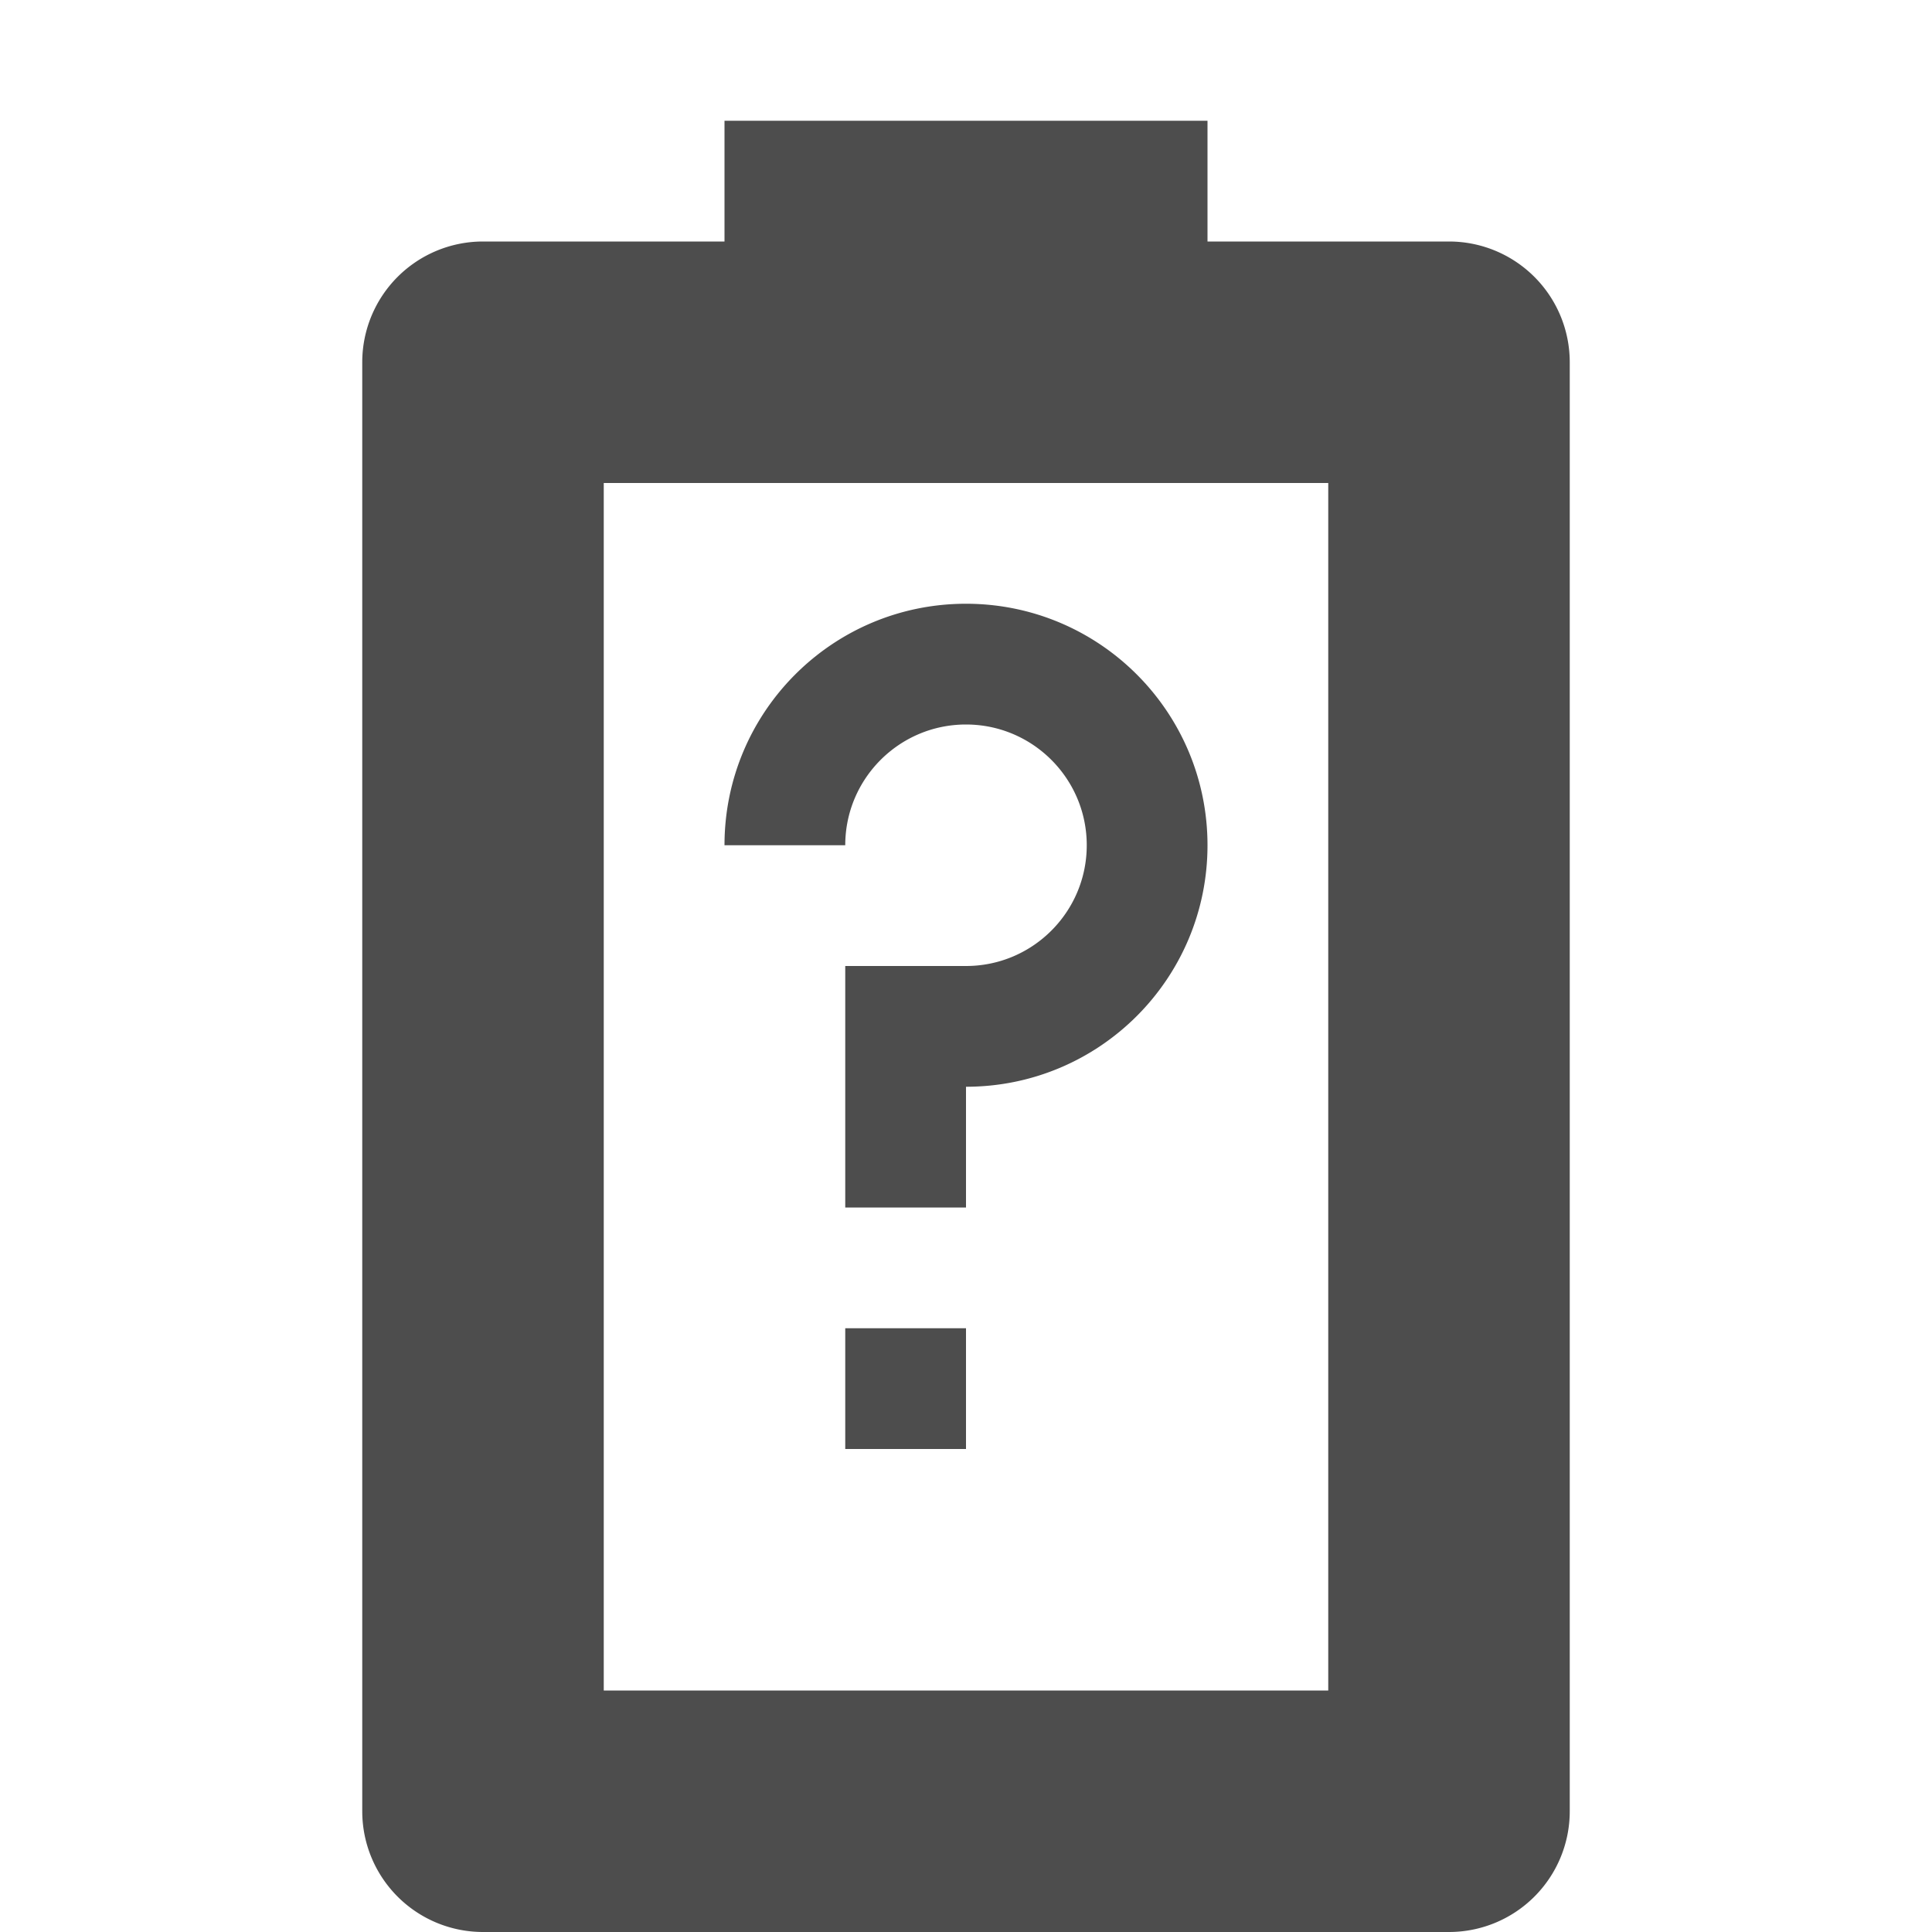
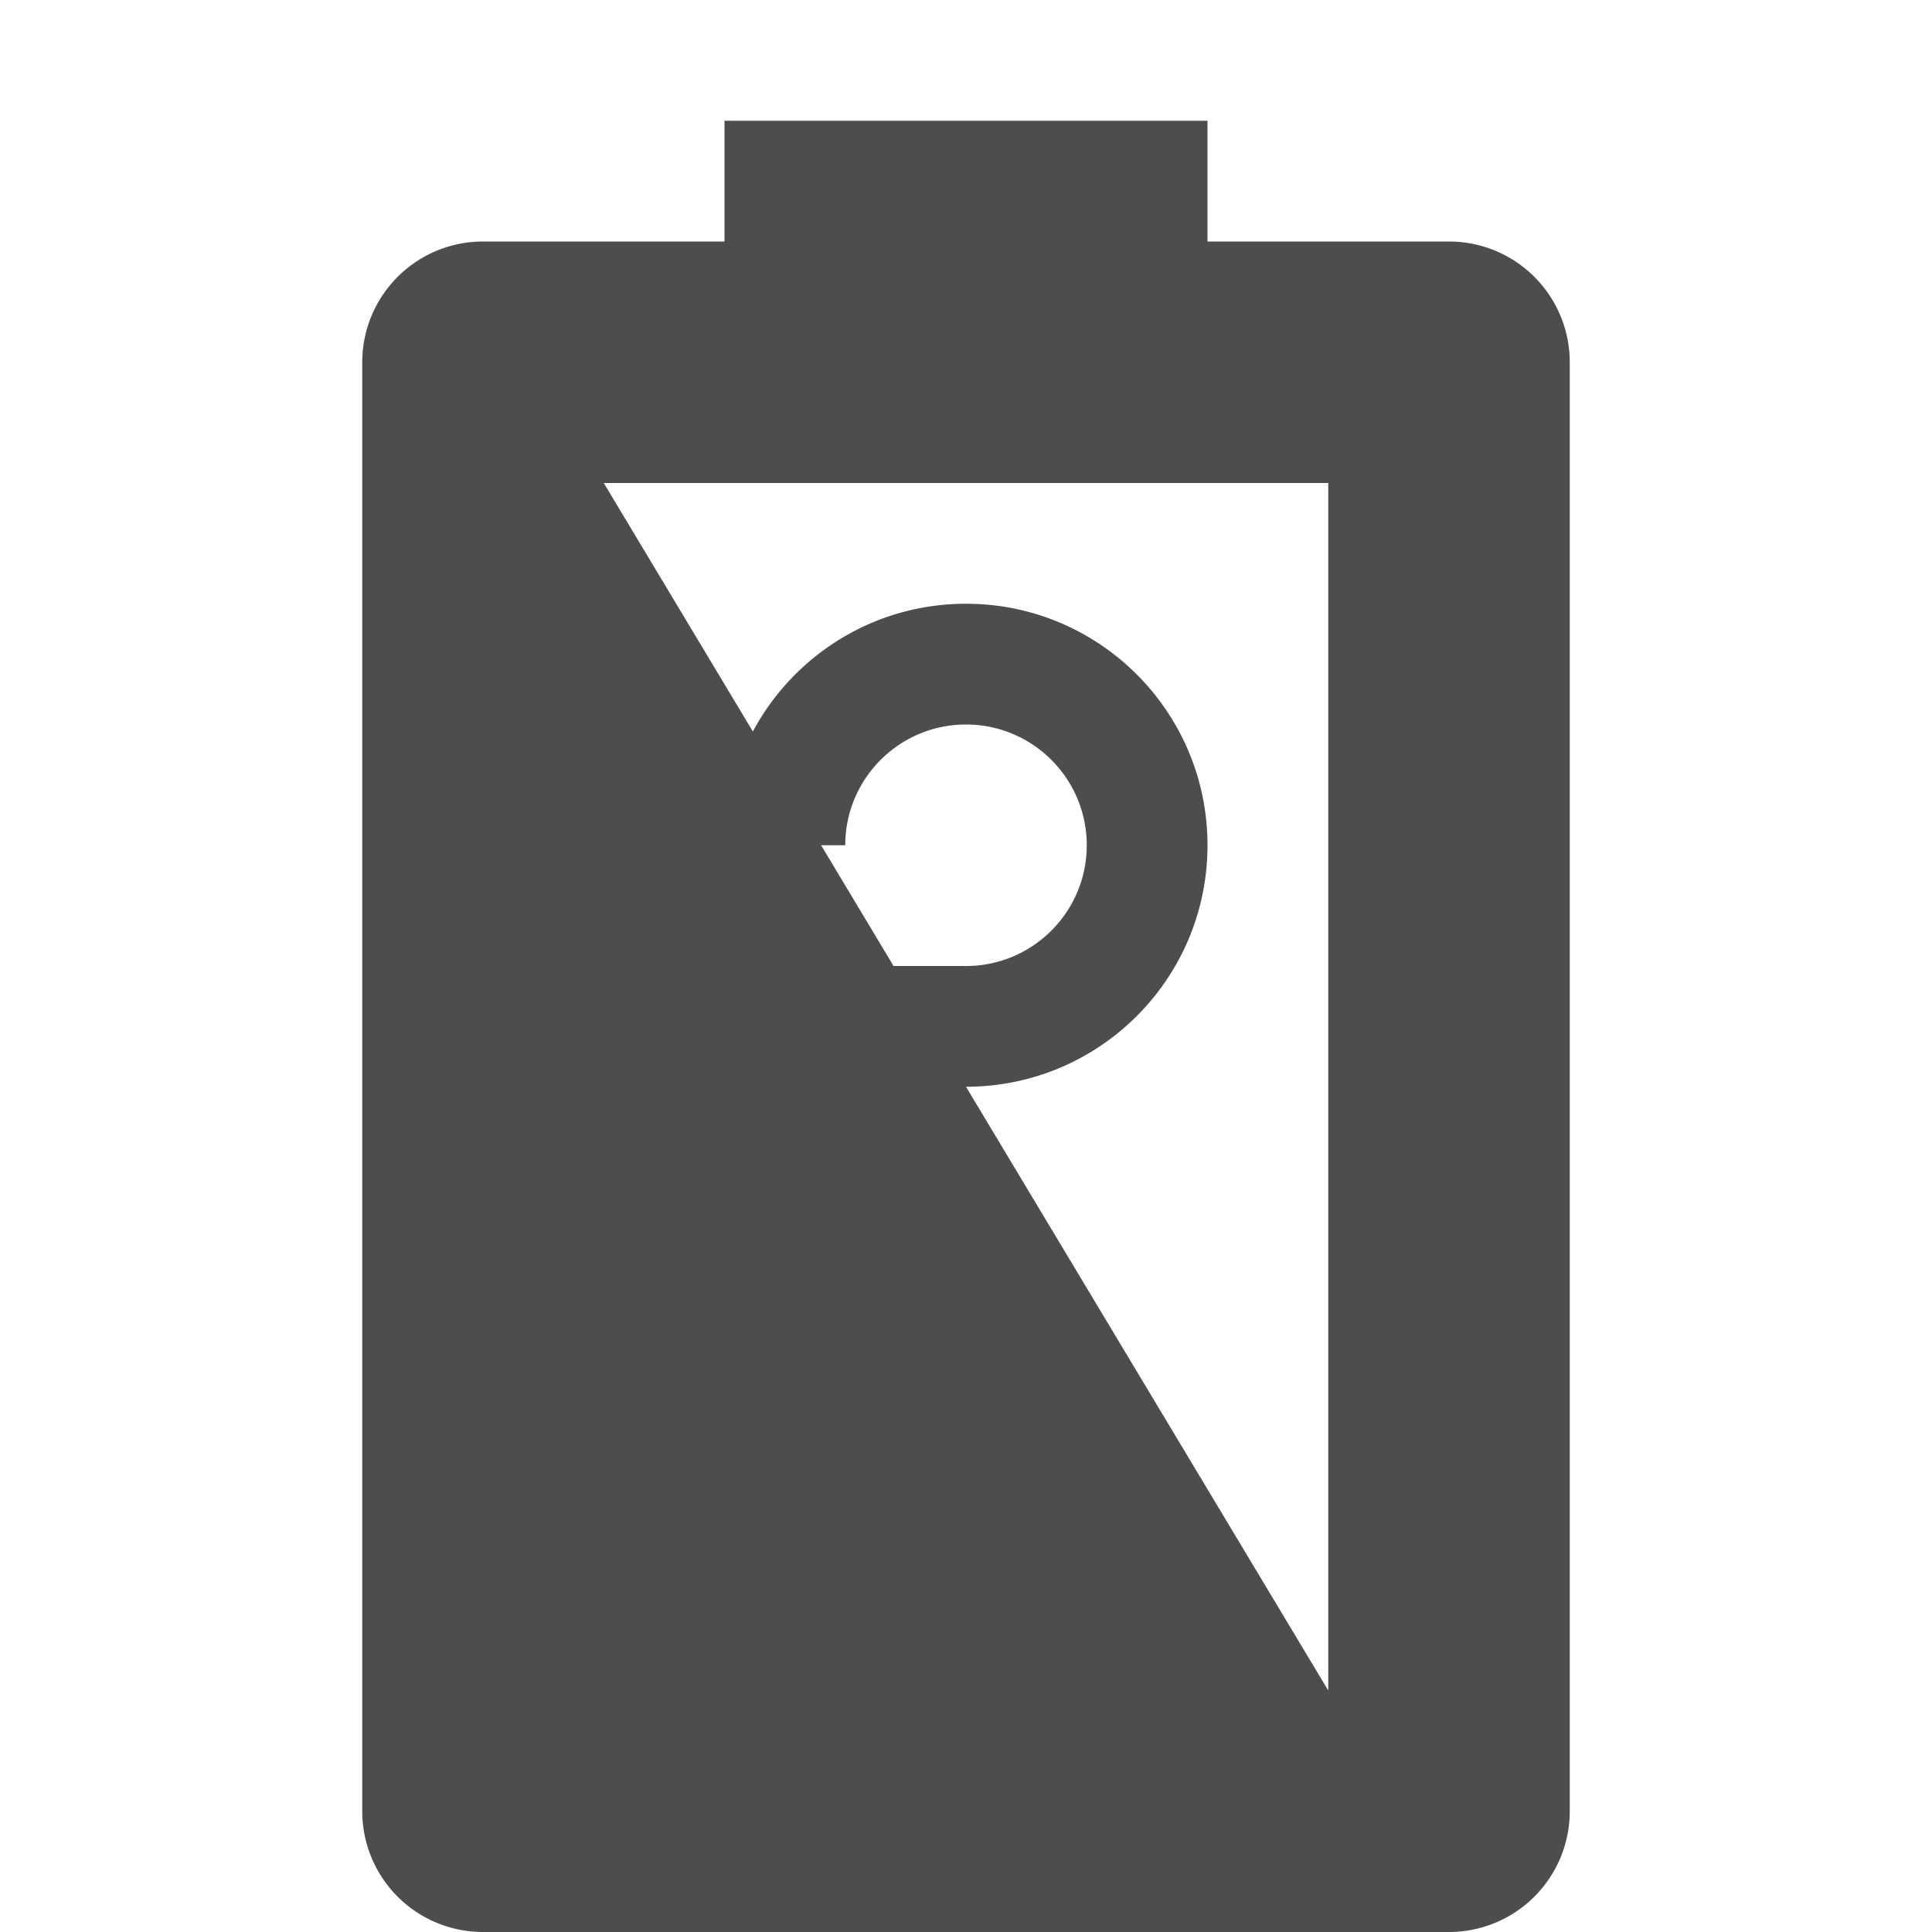
<svg xmlns="http://www.w3.org/2000/svg" xmlns:ns1="http://www.inkscape.org/namespaces/inkscape" xmlns:ns2="http://sodipodi.sourceforge.net/DTD/sodipodi-0.dtd" width="16" height="16" viewBox="0 0 16 16" version="1.1" id="svg5" ns1:version="1.2.2 (1:1.2.2+202305151914+b0a8486541)" ns2:docname="battery-missing-symbolic.svg">
  <ns2:namedview id="namedview7" pagecolor="#ffffff" bordercolor="#000000" borderopacity="0.25" ns1:showpageshadow="2" ns1:pageopacity="0.0" ns1:pagecheckerboard="0" ns1:deskcolor="#d1d1d1" ns1:document-units="px" showgrid="false" showguides="true" ns1:zoom="51.875" ns1:cx="7.9903614" ns1:cy="8" ns1:window-width="1920" ns1:window-height="1008" ns1:window-x="0" ns1:window-y="0" ns1:window-maximized="1" ns1:current-layer="svg5" />
  <defs id="defs2" />
-   <path id="path574" style="opacity:1;fill:#4d4d4d;stroke-width:4;stroke-linecap:round;stroke-linejoin:round" d="M 6 1 L 6 2 L 4 2 A 1 1 0 0 0 3 3 L 3 15 A 1 1 0 0 0 4 16 L 12 16 A 1 1 0 0 0 13 15 L 13 3 A 1 1 0 0 0 12 2 L 10 2 L 10 1 L 6 1 z M 5 4 L 11 4 L 11 14 L 5 14 L 5 4 z M 8 5 C 6.895 5 6 5.895 6 7 L 7 7 C 7 6.448 7.448 6 8 6 C 8.552 6 9 6.448 9 7 C 9 7.552 8.552 8 8 8 L 7 8 L 7 10 L 8 10 L 8 9 C 9.105 9 10 8.105 10 7 C 10 5.895 9.105 5 8 5 z M 7 11 L 7 12 L 8 12 L 8 11 L 7 11 z " />
+   <path id="path574" style="opacity:1;fill:#4d4d4d;stroke-width:4;stroke-linecap:round;stroke-linejoin:round" d="M 6 1 L 6 2 L 4 2 A 1 1 0 0 0 3 3 L 3 15 A 1 1 0 0 0 4 16 L 12 16 A 1 1 0 0 0 13 15 L 13 3 A 1 1 0 0 0 12 2 L 10 2 L 10 1 L 6 1 z M 5 4 L 11 4 L 11 14 L 5 4 z M 8 5 C 6.895 5 6 5.895 6 7 L 7 7 C 7 6.448 7.448 6 8 6 C 8.552 6 9 6.448 9 7 C 9 7.552 8.552 8 8 8 L 7 8 L 7 10 L 8 10 L 8 9 C 9.105 9 10 8.105 10 7 C 10 5.895 9.105 5 8 5 z M 7 11 L 7 12 L 8 12 L 8 11 L 7 11 z " />
</svg>